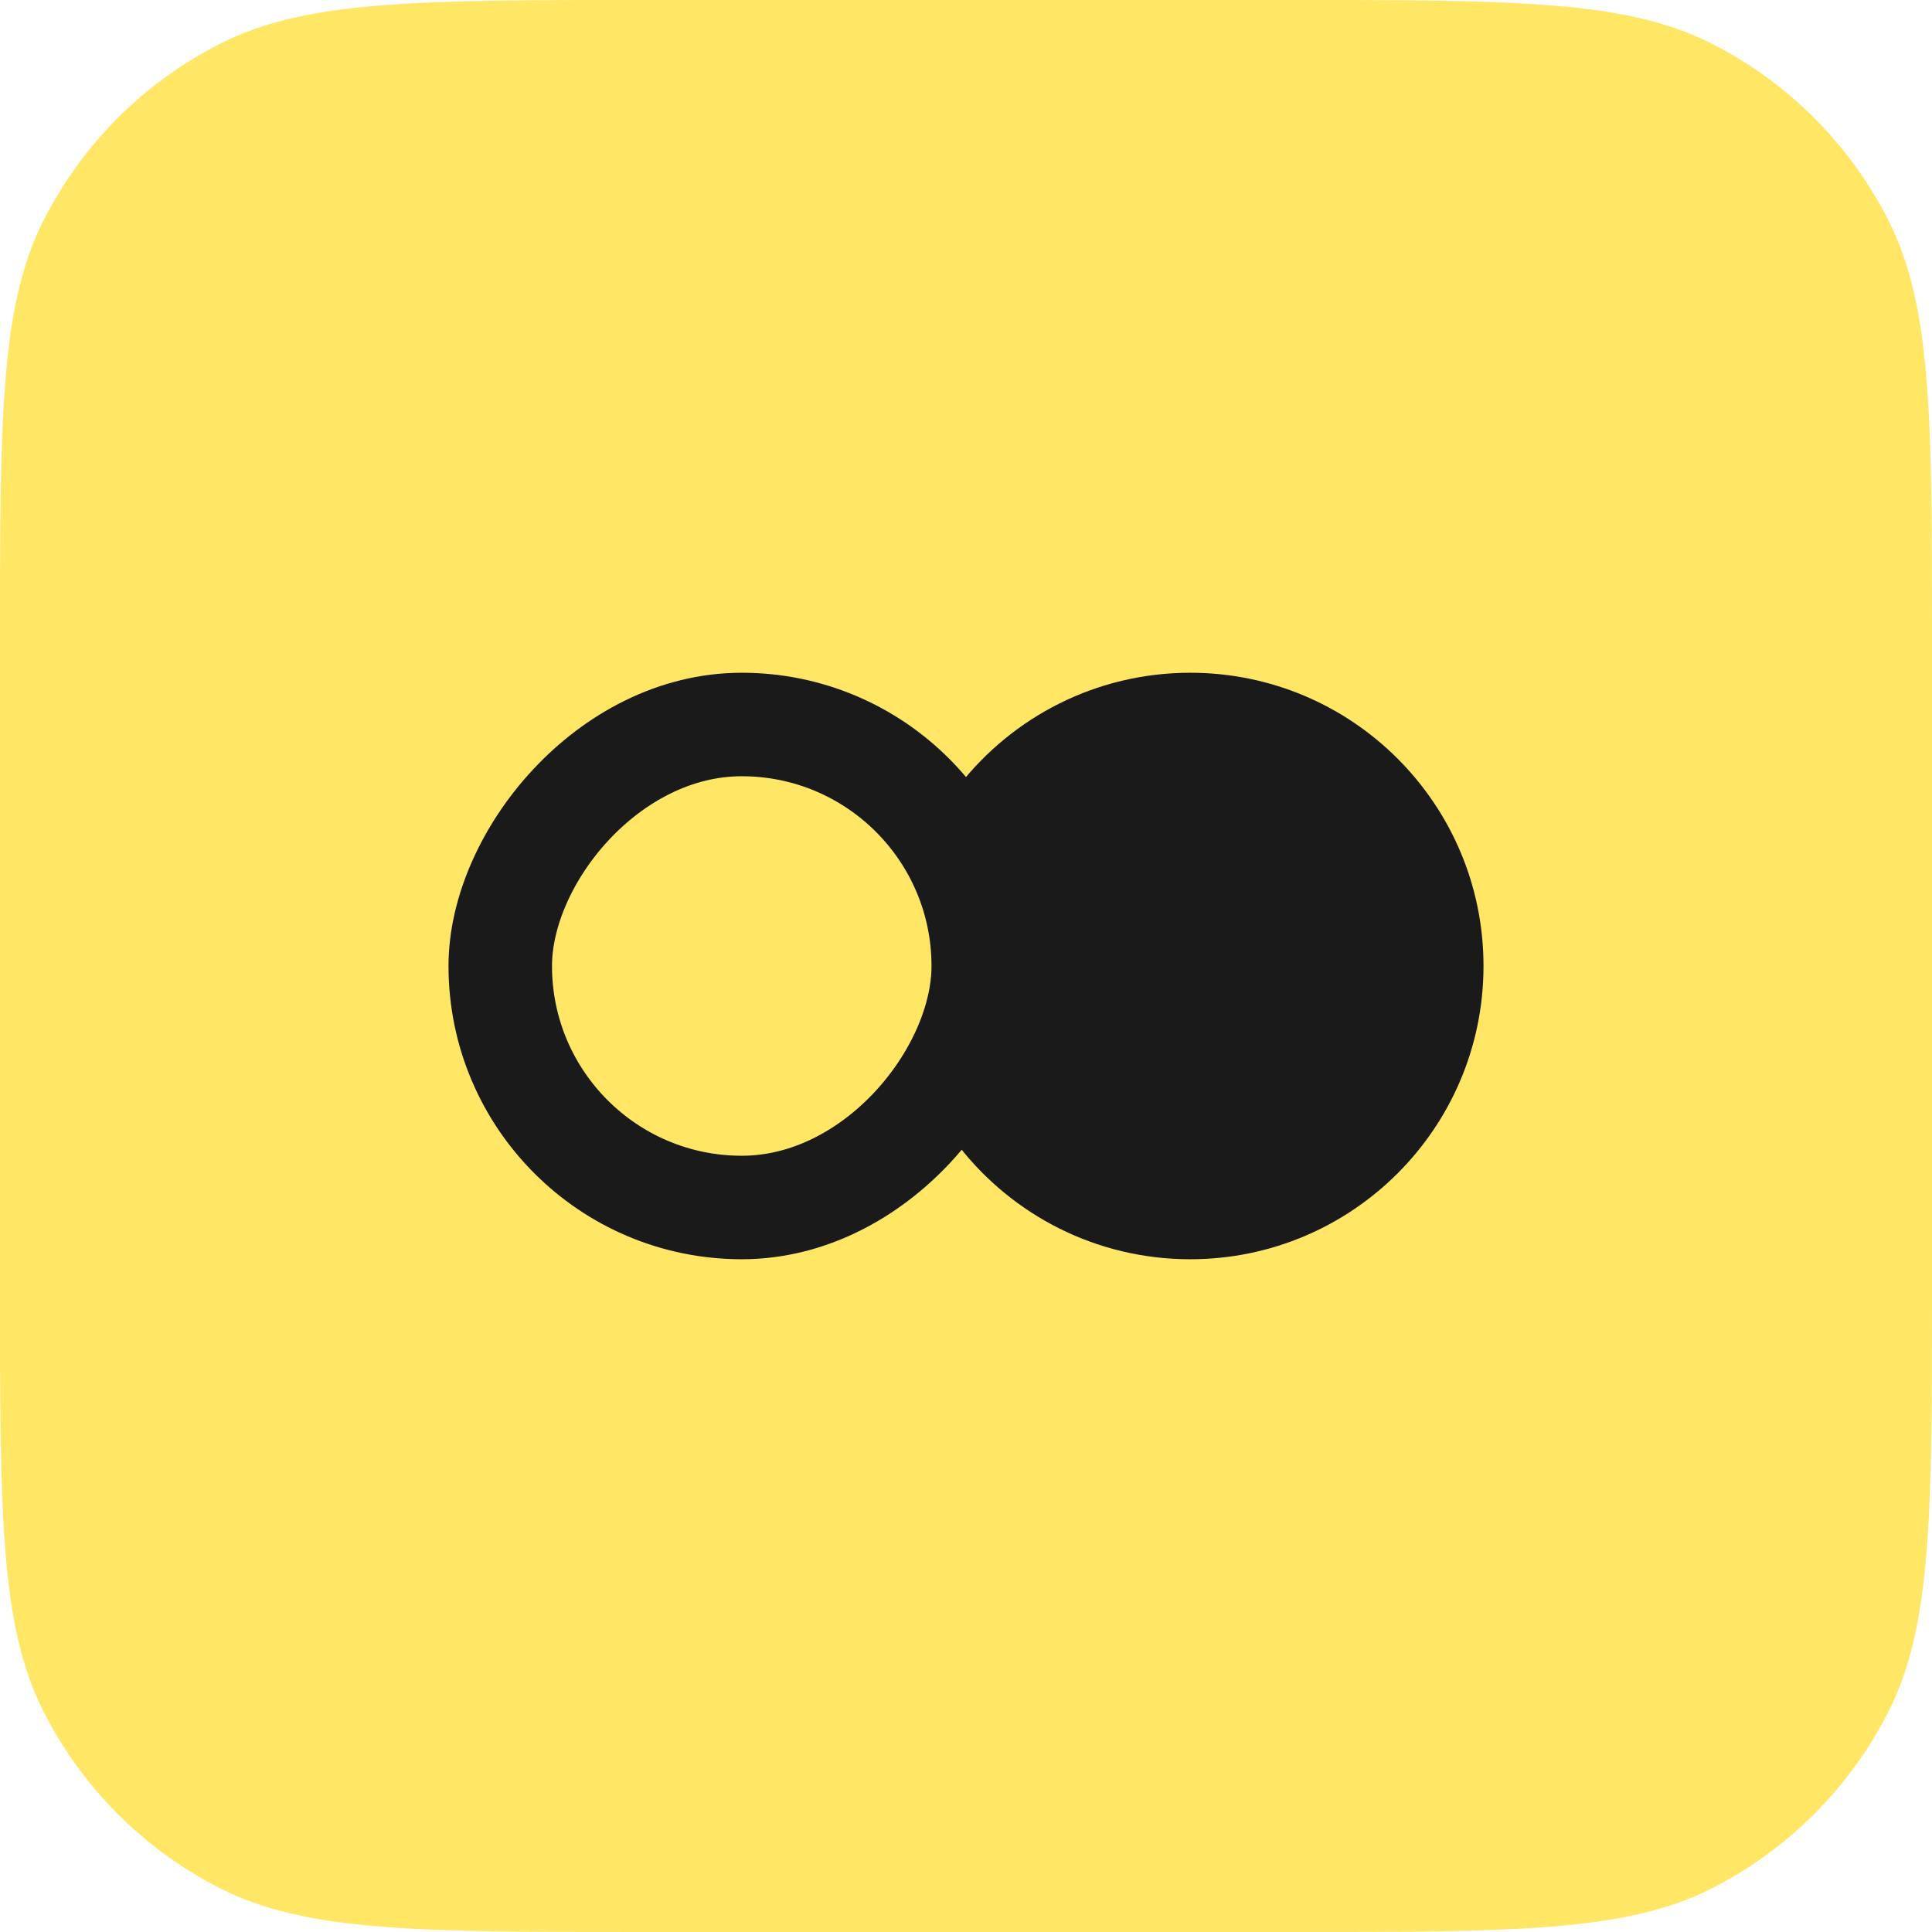
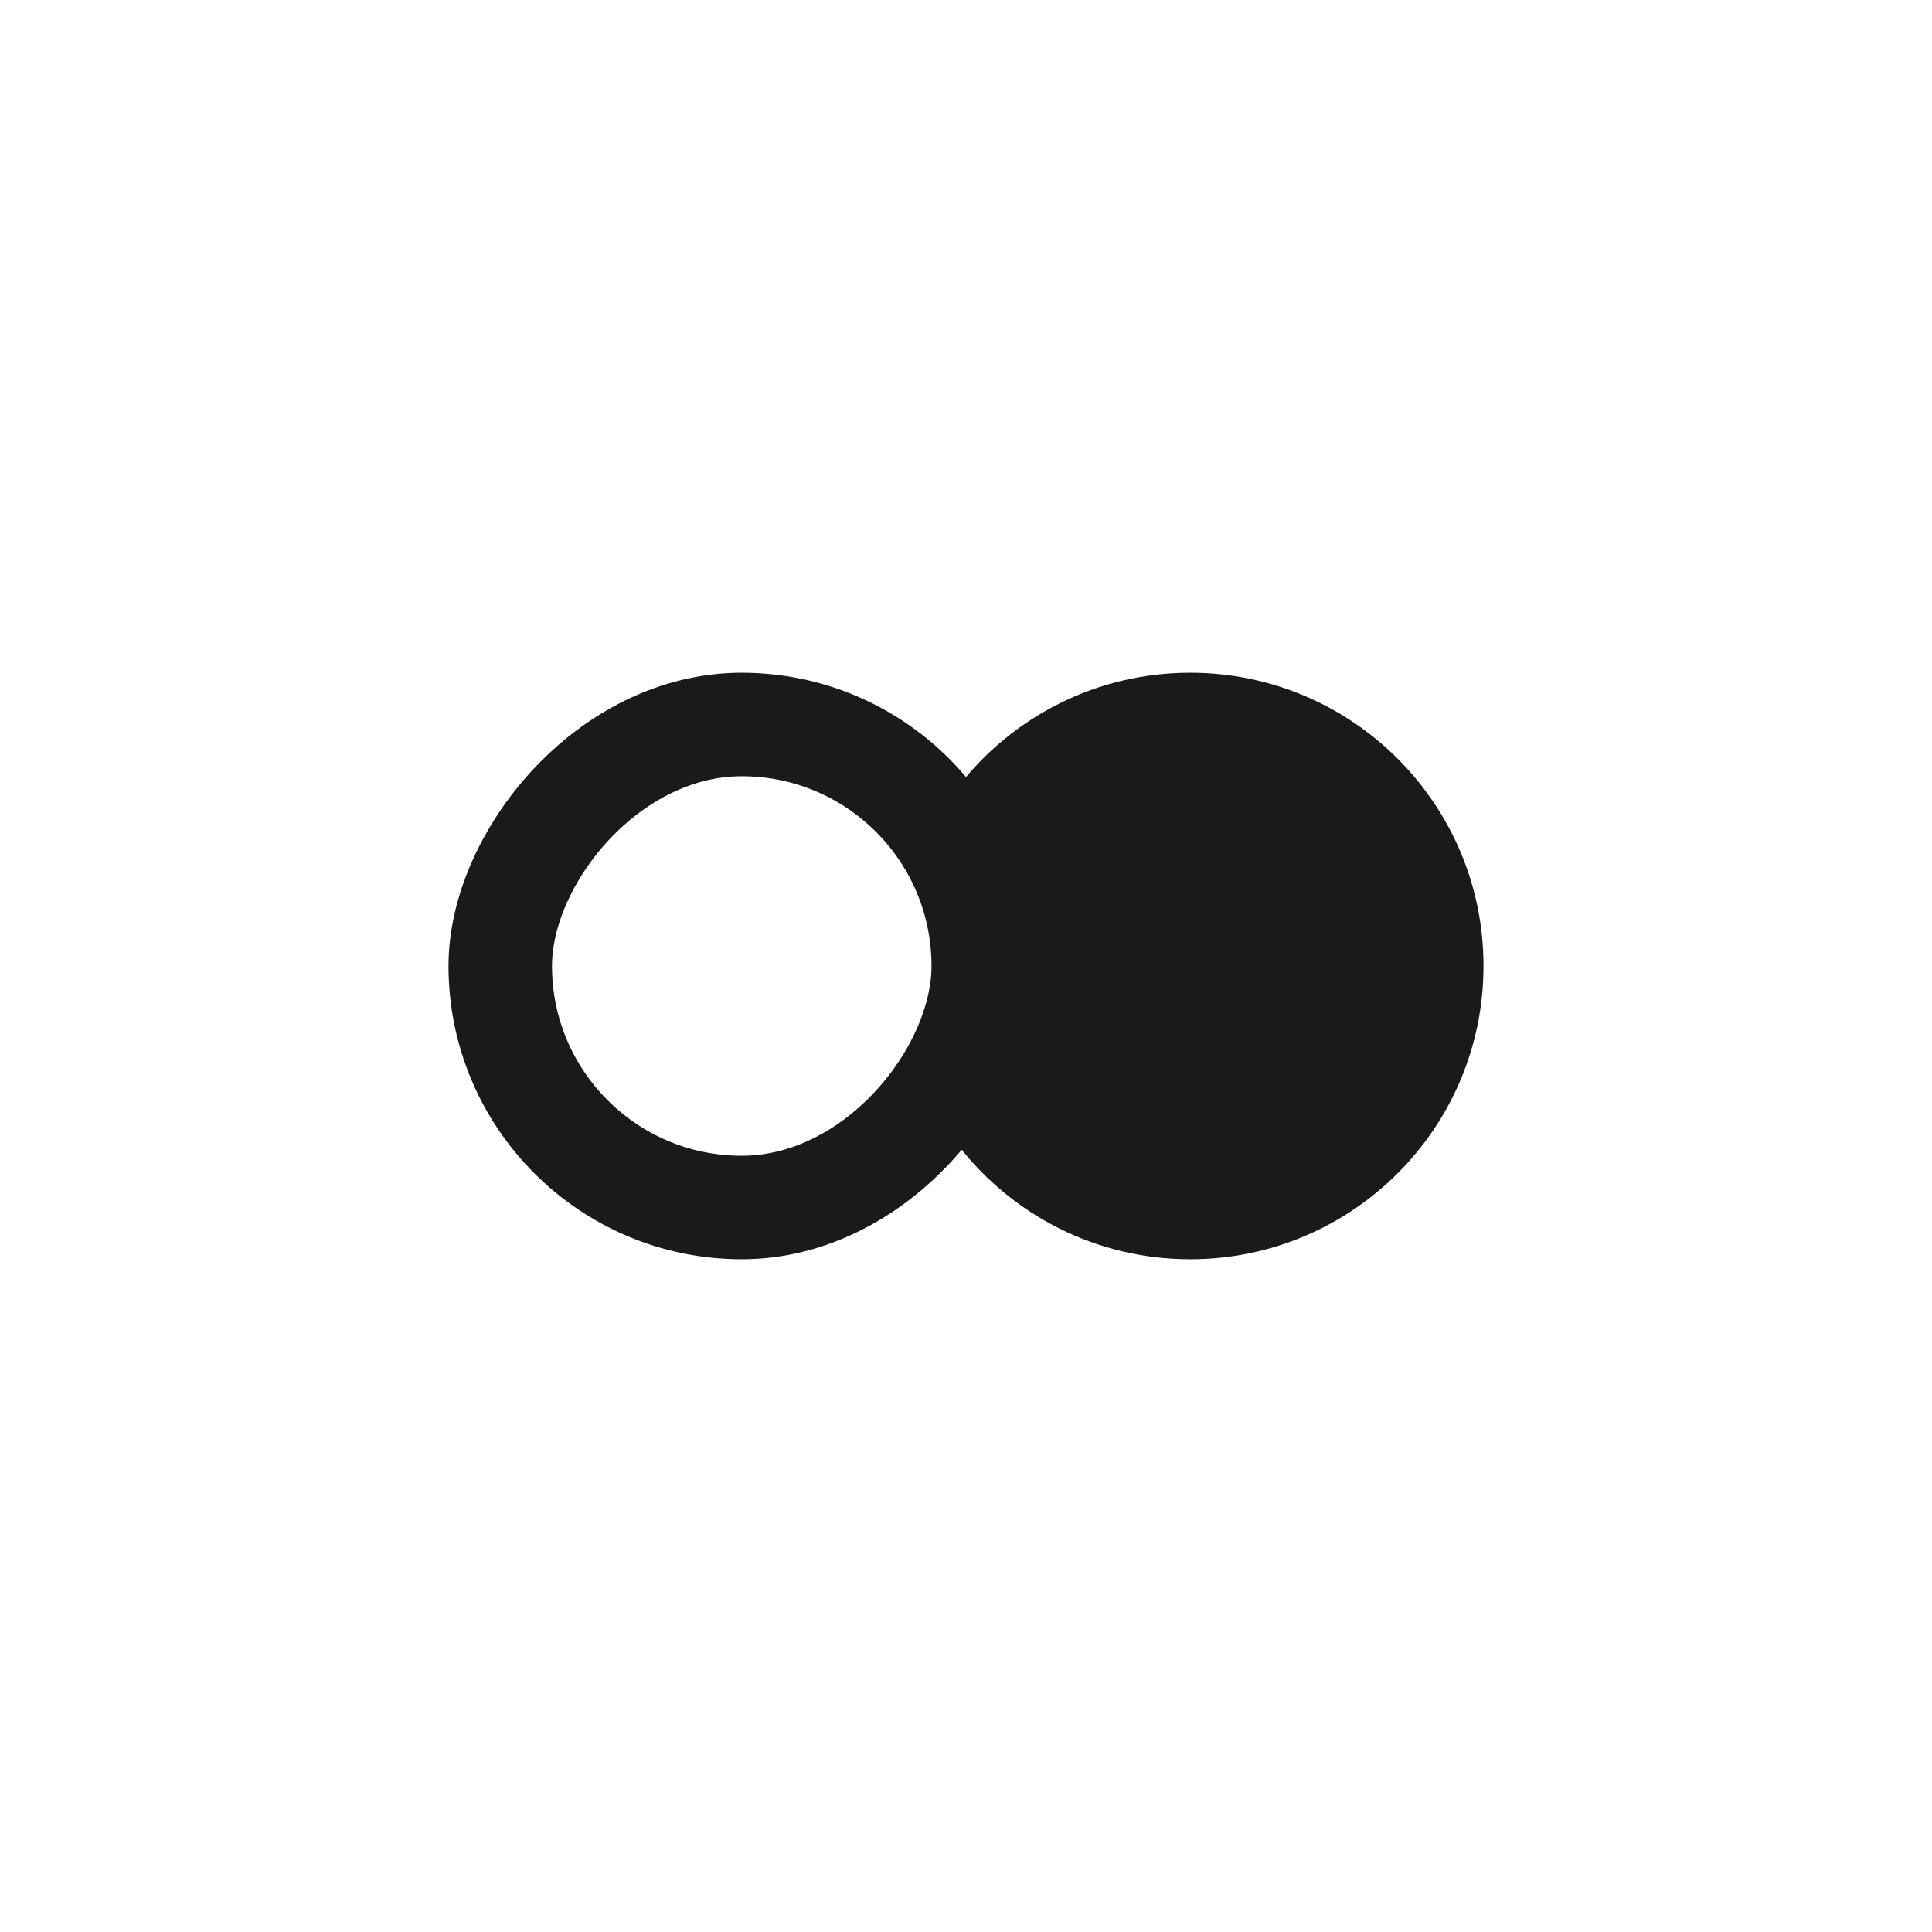
<svg xmlns="http://www.w3.org/2000/svg" width="112" height="112" viewBox="0 0 112 112" fill="none">
-   <path fill-rule="evenodd" clip-rule="evenodd" d="M2.543 12.74C0 17.732 0 24.265 0 37.333V74.667C0 87.735 0 94.269 2.543 99.26C4.78 103.65 8.35 107.22 12.74 109.457C17.732 112 24.265 112 37.333 112H74.667C87.735 112 94.269 112 99.26 109.457C103.65 107.22 107.22 103.65 109.457 99.26C112 94.269 112 87.735 112 74.667V37.333C112 24.265 112 17.732 109.457 12.74C107.22 8.35 103.65 4.78 99.26 2.543C94.269 0 87.735 0 74.667 0H37.333C24.265 0 17.732 0 12.74 2.543C8.35 4.78 4.78 8.35 2.543 12.74Z" fill="#FFE665" />
  <rect x="-3" y="3" width="28" height="28" rx="14" transform="matrix(-1 0 0 1 54 39)" stroke="#1A1A1A" stroke-width="6" />
  <path d="M55.602 66.466C58.031 63.66 59.5 60.002 59.5 56C59.5 51.998 58.031 48.34 55.602 45.534C58.714 41.557 63.559 39 69 39C78.389 39 86 46.611 86 56C86 65.389 78.389 73 69 73C63.559 73 58.714 70.443 55.602 66.466Z" fill="#1A1A1A" />
</svg>